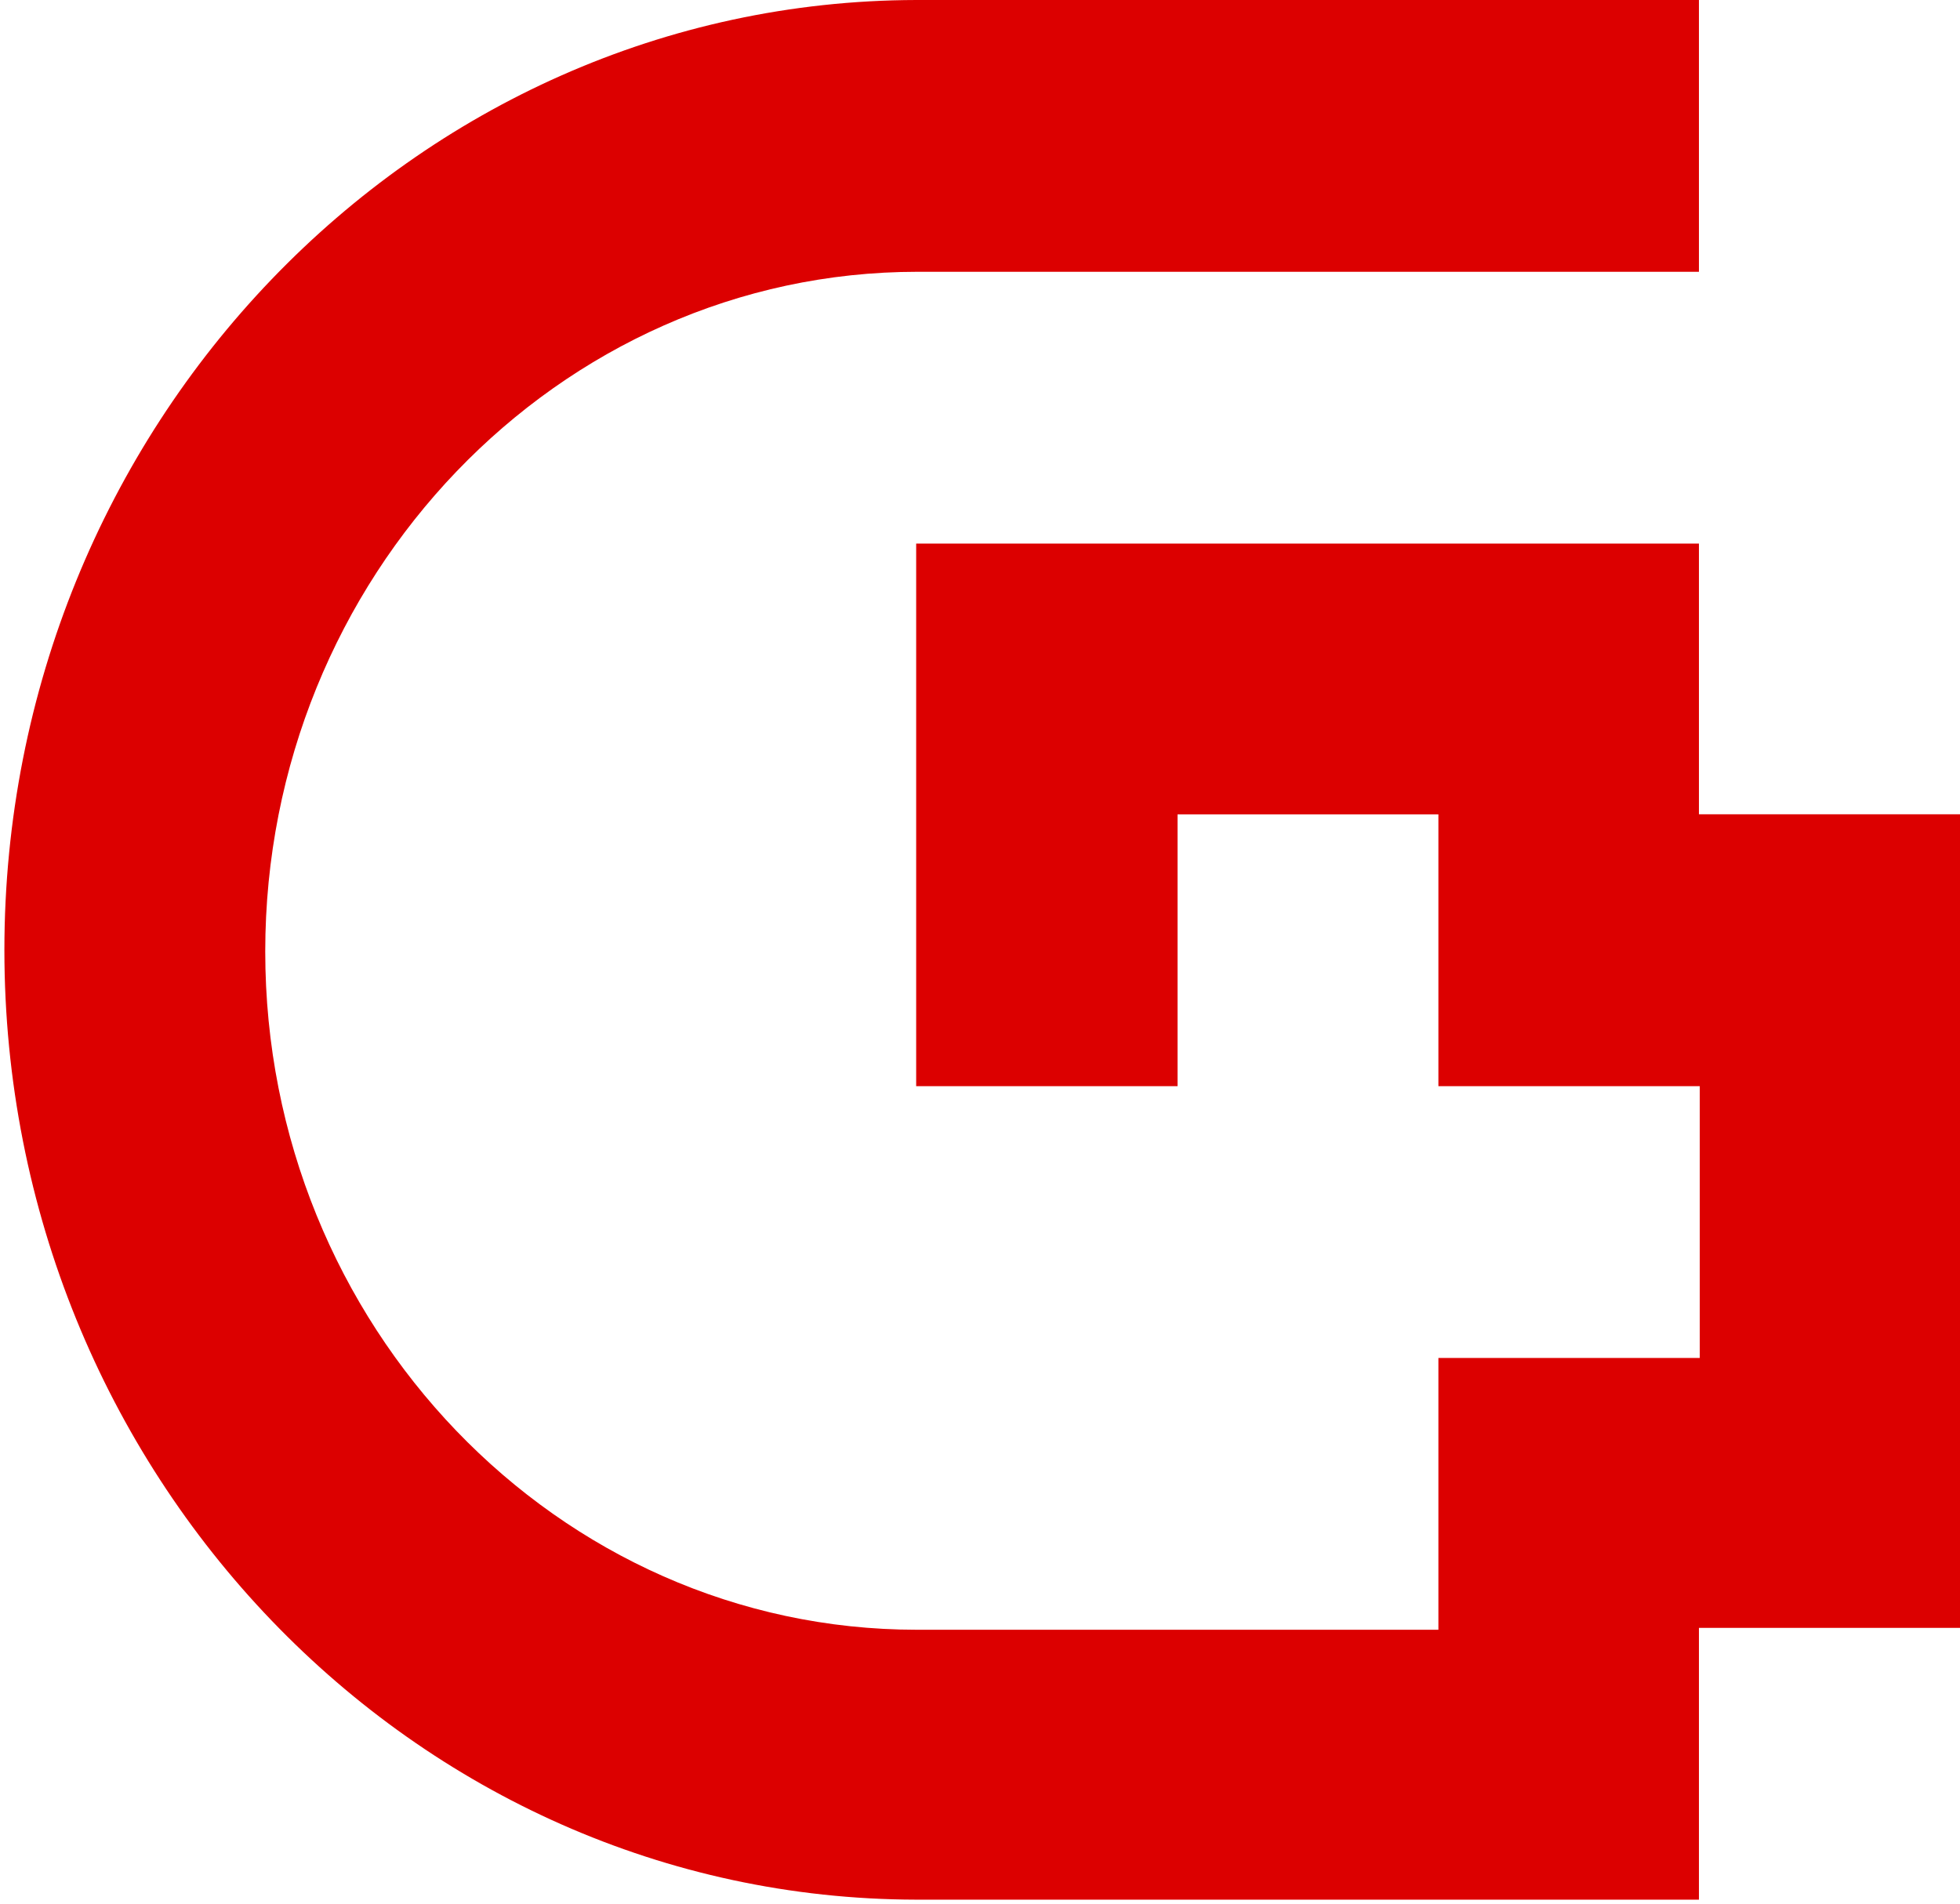
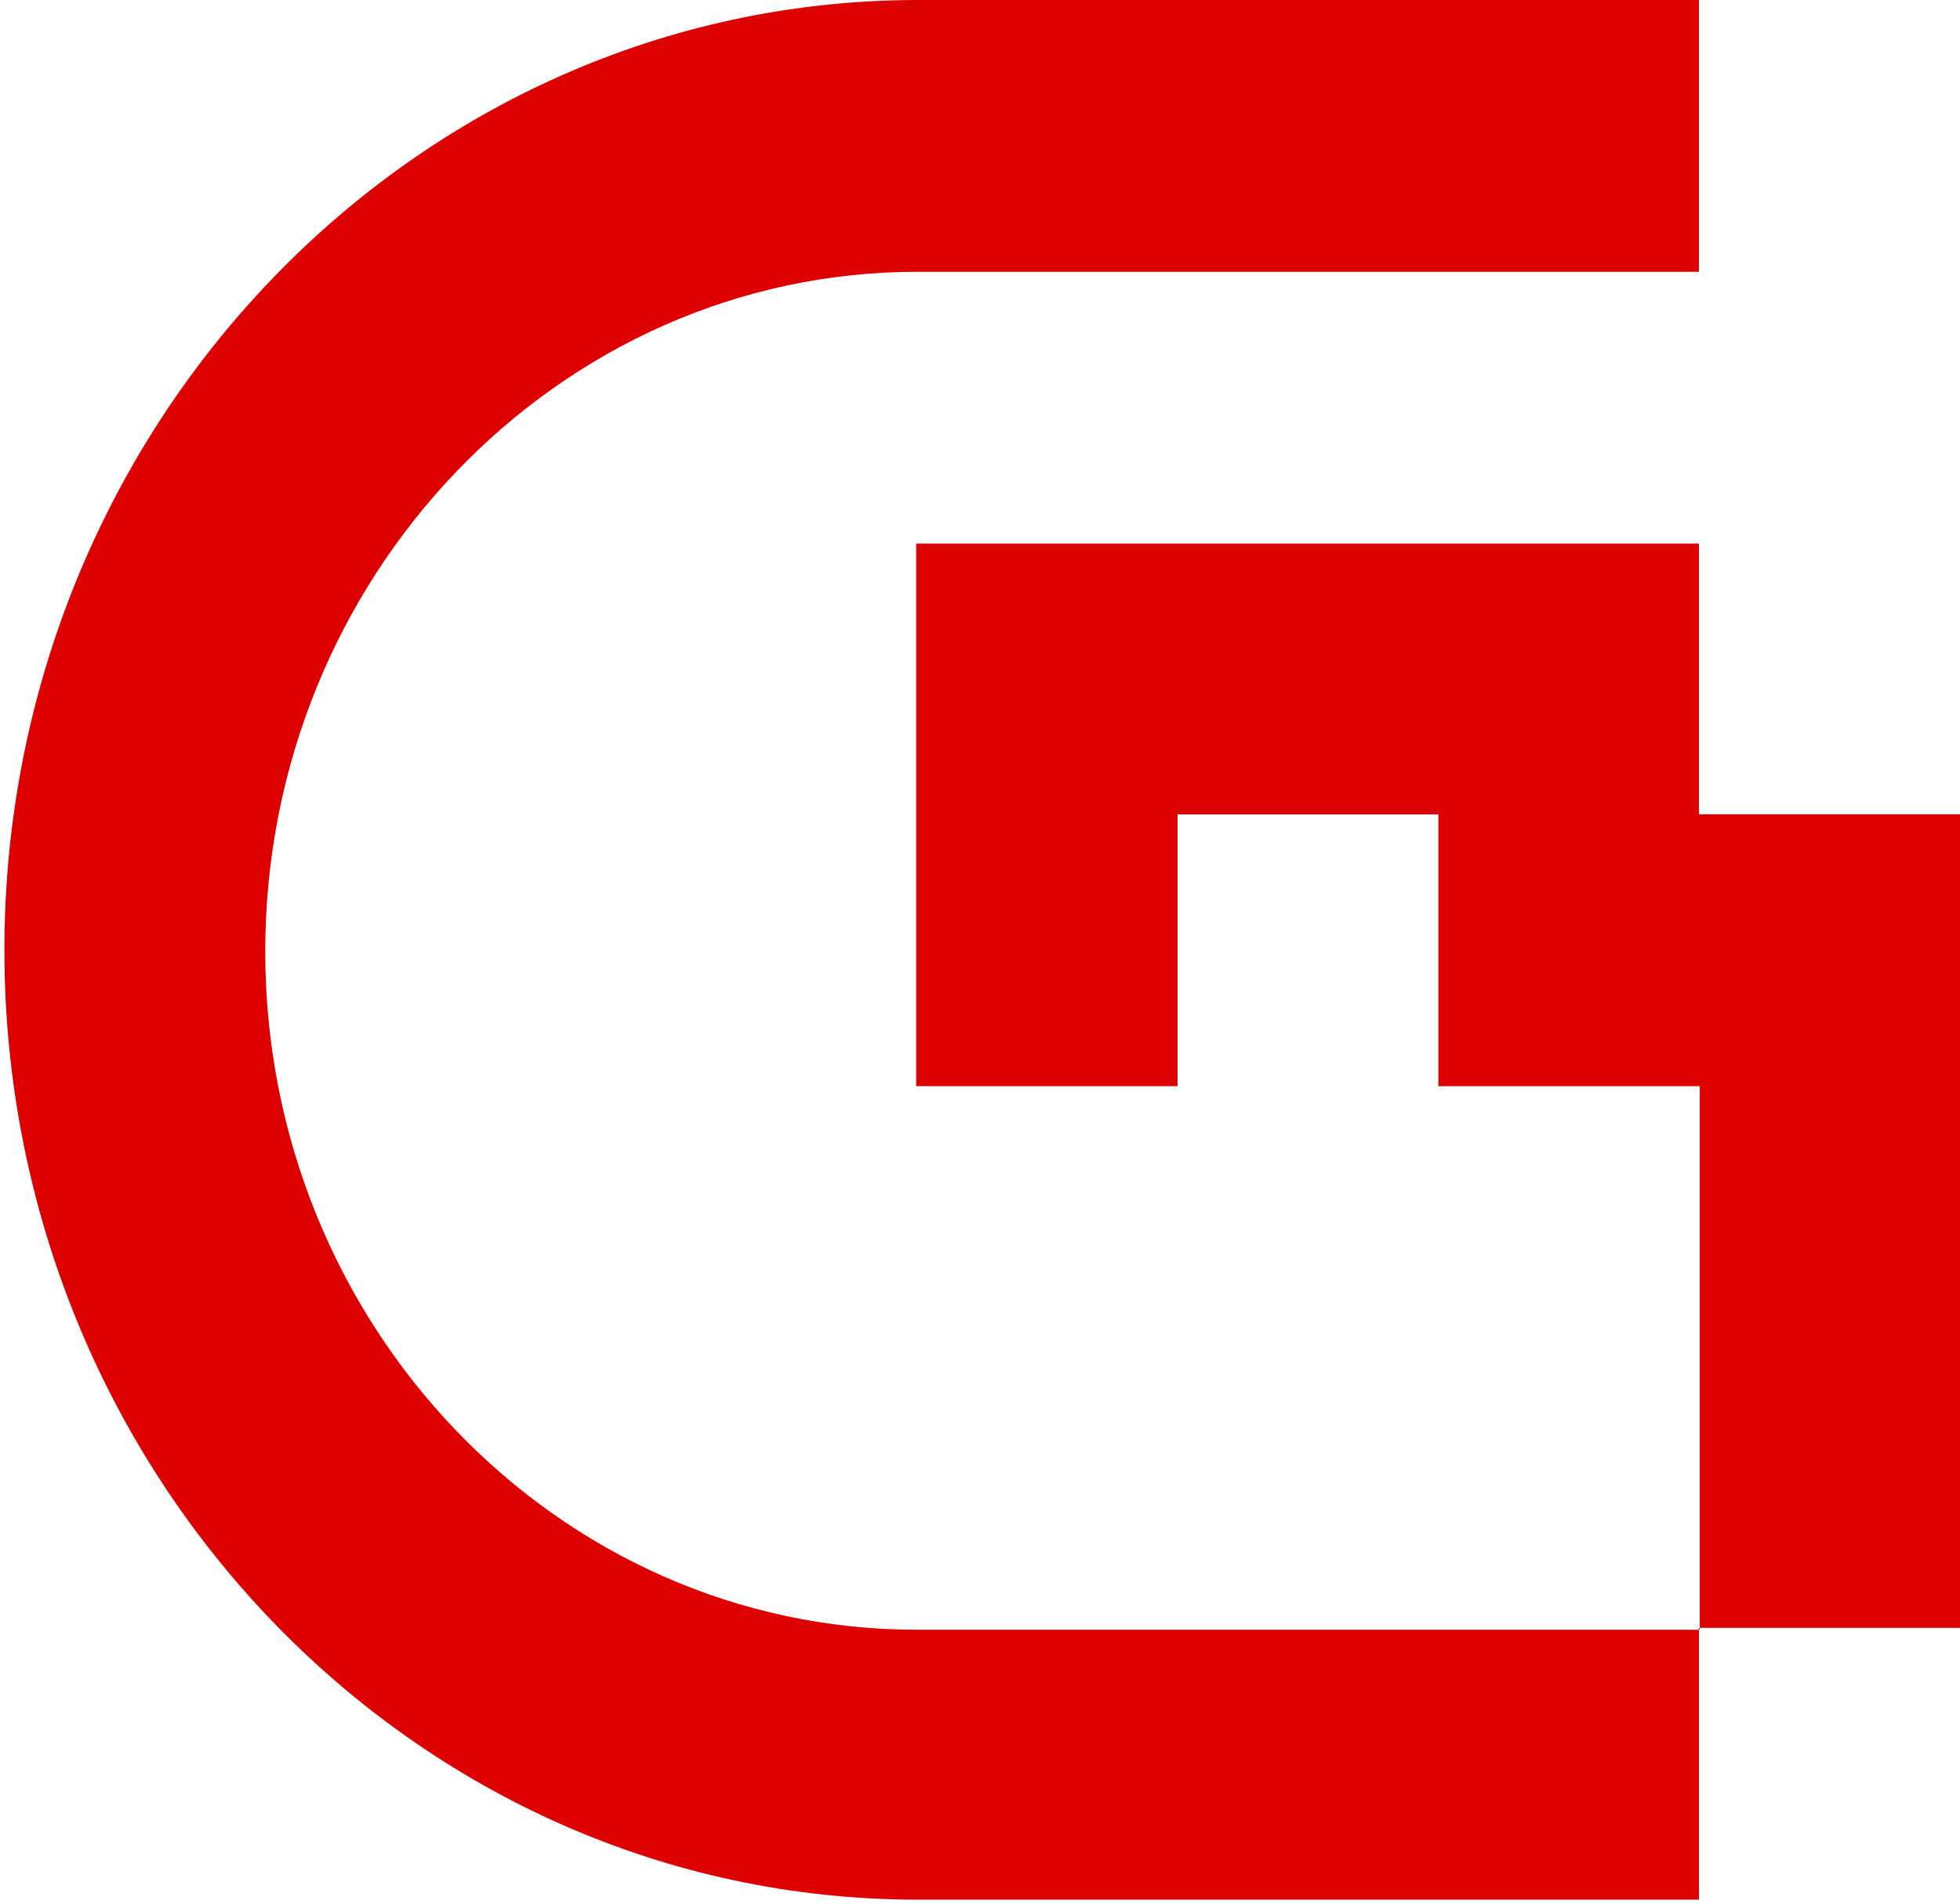
<svg xmlns="http://www.w3.org/2000/svg" id="Ebene_1" data-name="Ebene 1" viewBox="0 0 187.47 182.12">
  <defs>
    <style>.cls-1{fill:#dc0000;}</style>
  </defs>
-   <path class="cls-1" d="M162.5,77.9V52H87.63v51.91h25v-26h24.95v26h25v26h-25v26H87.69c-34.37,0-62.32-29.14-62.32-64.89S53.36,26,87.76,26H162.5V0H87.63C39.52.12.42,40.84.42,90.88s39.1,90.76,87.21,90.85H162.5v-26h25V77.9" />
+   <path class="cls-1" d="M162.5,77.9V52H87.63v51.91h25v-26h24.95v26h25v26v26H87.69c-34.37,0-62.32-29.14-62.32-64.89S53.36,26,87.76,26H162.5V0H87.63C39.52.12.42,40.84.42,90.88s39.1,90.76,87.21,90.85H162.5v-26h25V77.9" />
</svg>